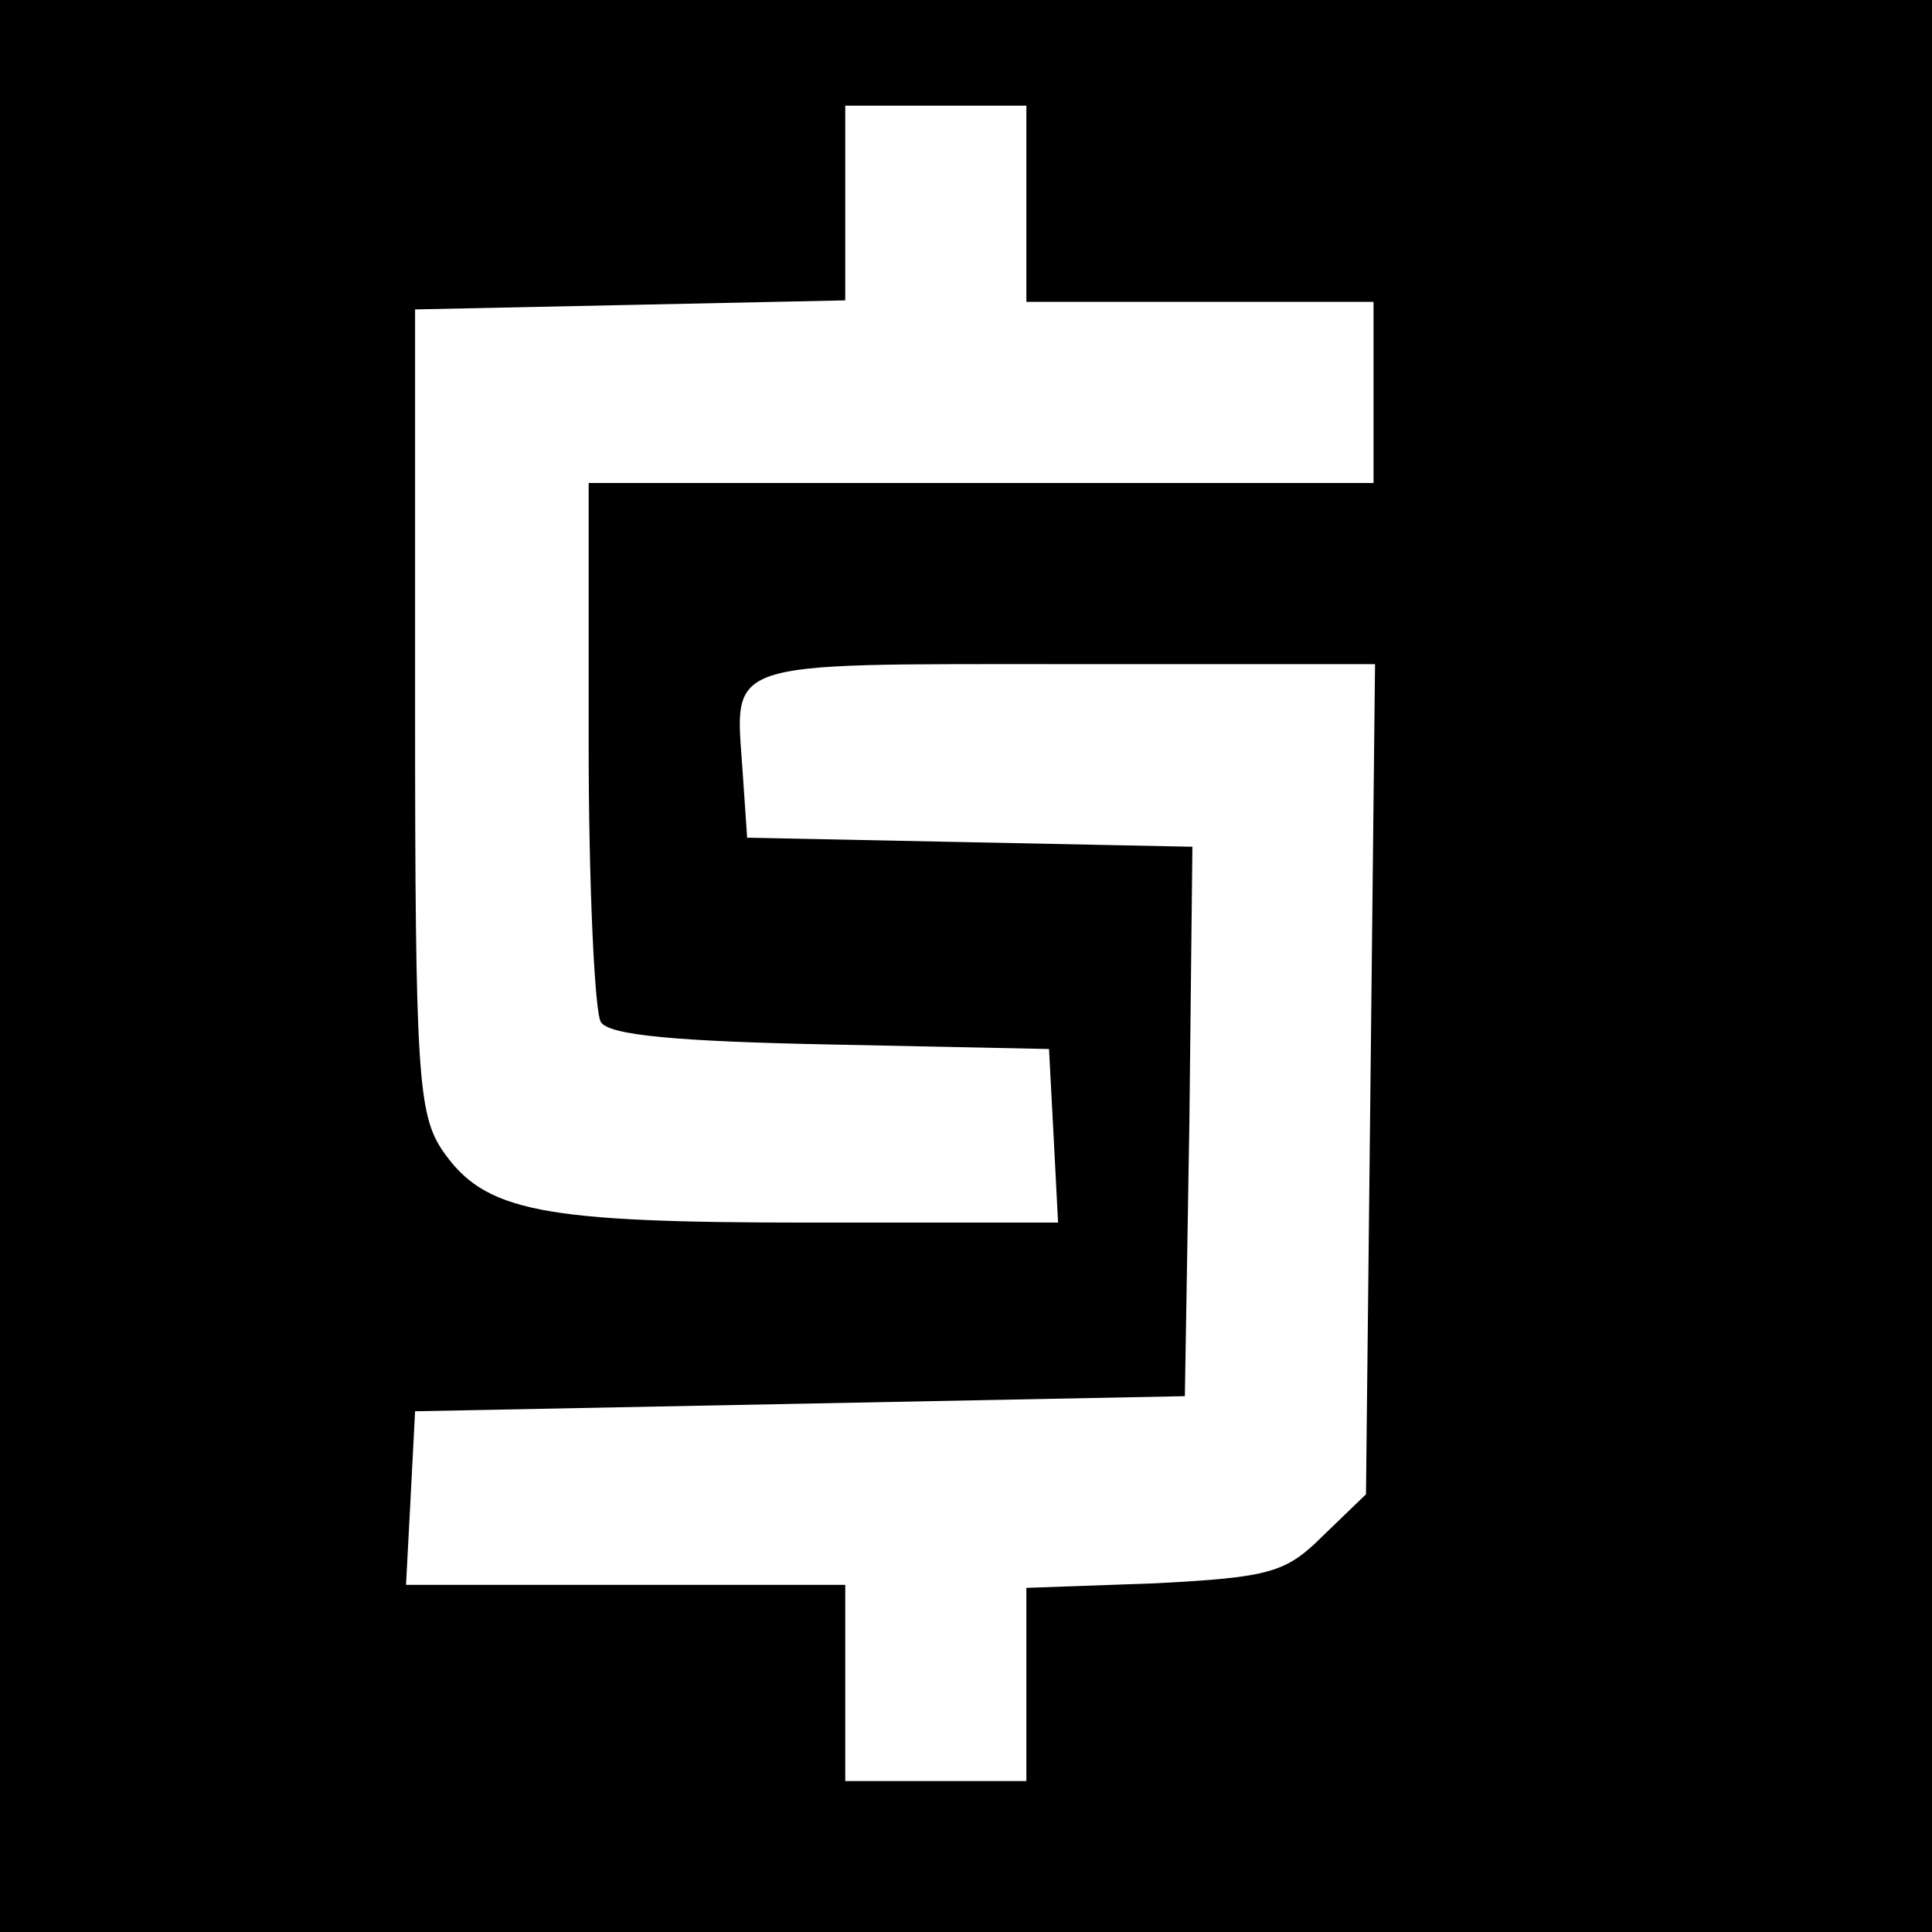
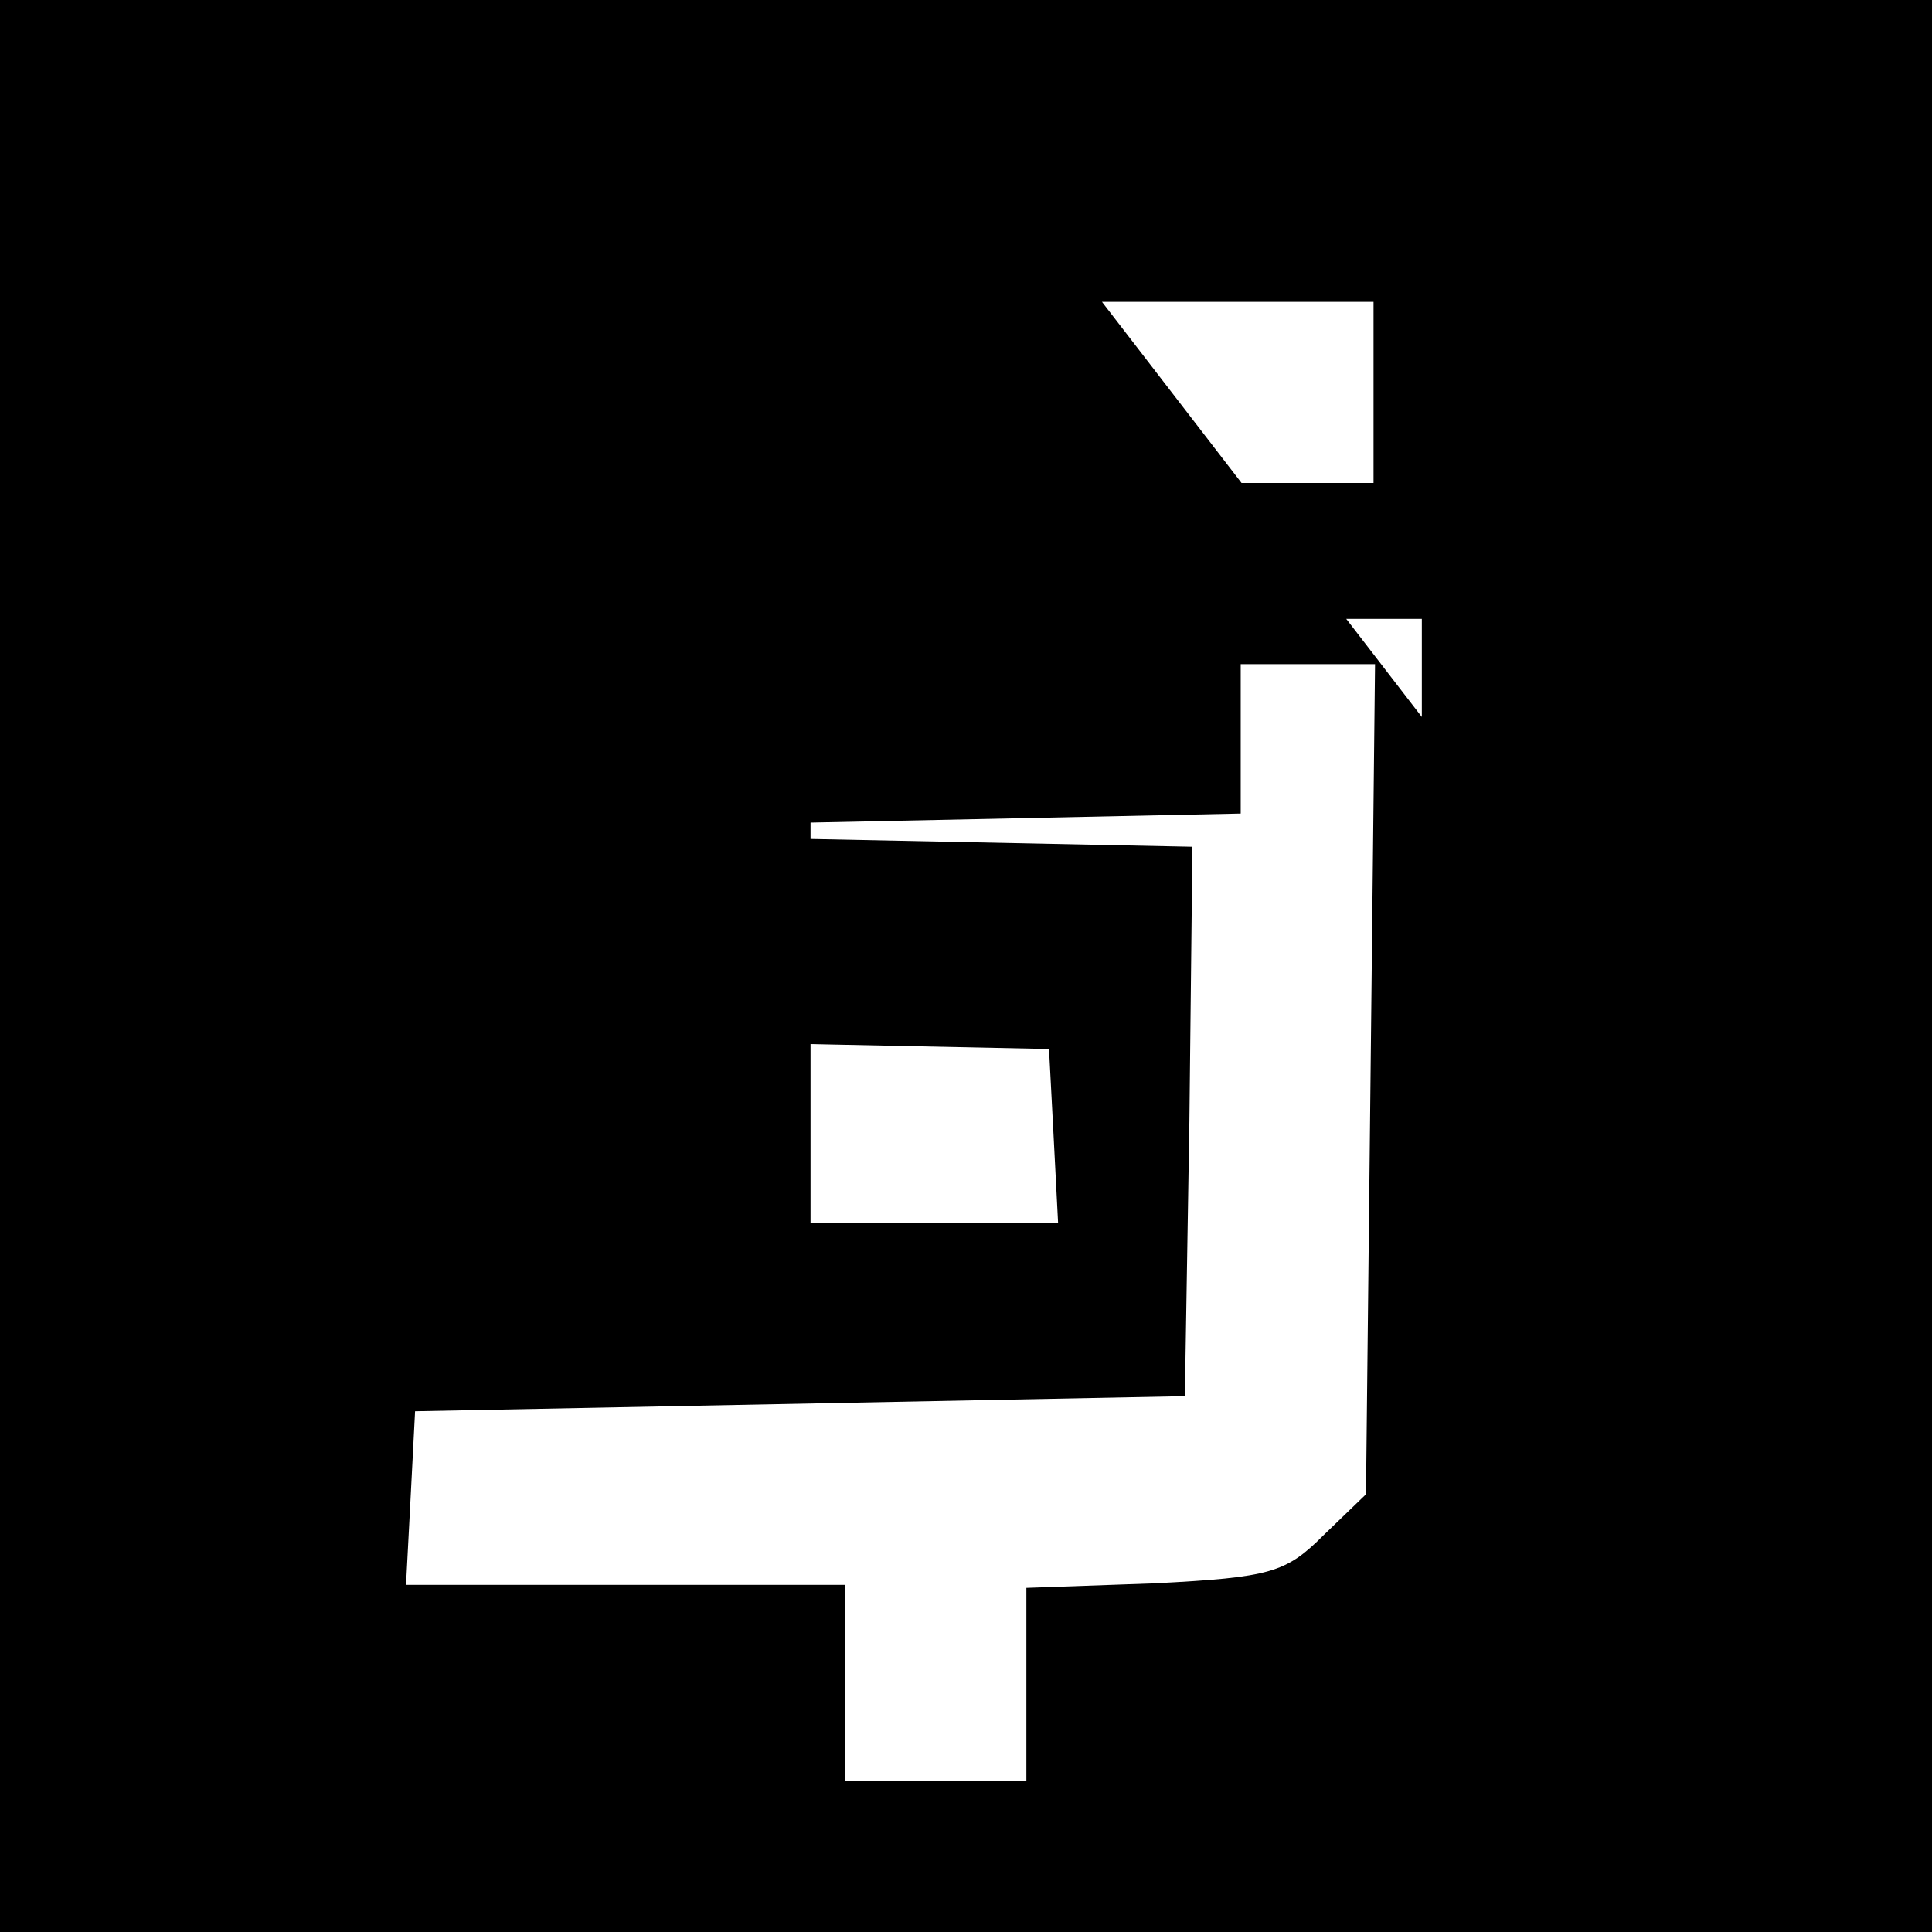
<svg xmlns="http://www.w3.org/2000/svg" version="1.0" width="128pt" height="128pt" viewBox="0 0 128 128" preserveAspectRatio="xMidYMid meet">
  <g transform="translate(0,128) scale(0.1,-0.1)" fill="#000000" stroke="none">
-     <path d="M0 640 l0 -640 640 0 640 0 0 640 0 640 -640 0 -640 0 0 -640z m680 505 l0 -65 115 0 115 0 0 -60 0 -60 -260 0 -260 0 0 -172 c0 -95 4 -178 8 -185 5 -9 52 -13 152 -15 l145 -3 3 -57 3 -58 -164 0 c-179 0 -216 7 -244 48 -16 24 -18 52 -18 292 l0 265 143 3 142 3 0 64 0 65 60 0 60 0 0 -65z m228 -580 l-3 -275 -28 -27 c-25 -25 -35 -28 -112 -32 l-85 -3 0 -64 0 -64 -60 0 -60 0 0 65 0 65 -145 0 -146 0 3 57 3 58 255 5 255 5 3 182 2 182 -147 3 -148 3 -3 44 c-5 74 -16 71 213 71 l206 0 -3 -275z" />
+     <path d="M0 640 l0 -640 640 0 640 0 0 640 0 640 -640 0 -640 0 0 -640z m680 505 l0 -65 115 0 115 0 0 -60 0 -60 -260 0 -260 0 0 -172 c0 -95 4 -178 8 -185 5 -9 52 -13 152 -15 l145 -3 3 -57 3 -58 -164 0 l0 265 143 3 142 3 0 64 0 65 60 0 60 0 0 -65z m228 -580 l-3 -275 -28 -27 c-25 -25 -35 -28 -112 -32 l-85 -3 0 -64 0 -64 -60 0 -60 0 0 65 0 65 -145 0 -146 0 3 57 3 58 255 5 255 5 3 182 2 182 -147 3 -148 3 -3 44 c-5 74 -16 71 213 71 l206 0 -3 -275z" />
  </g>
</svg>